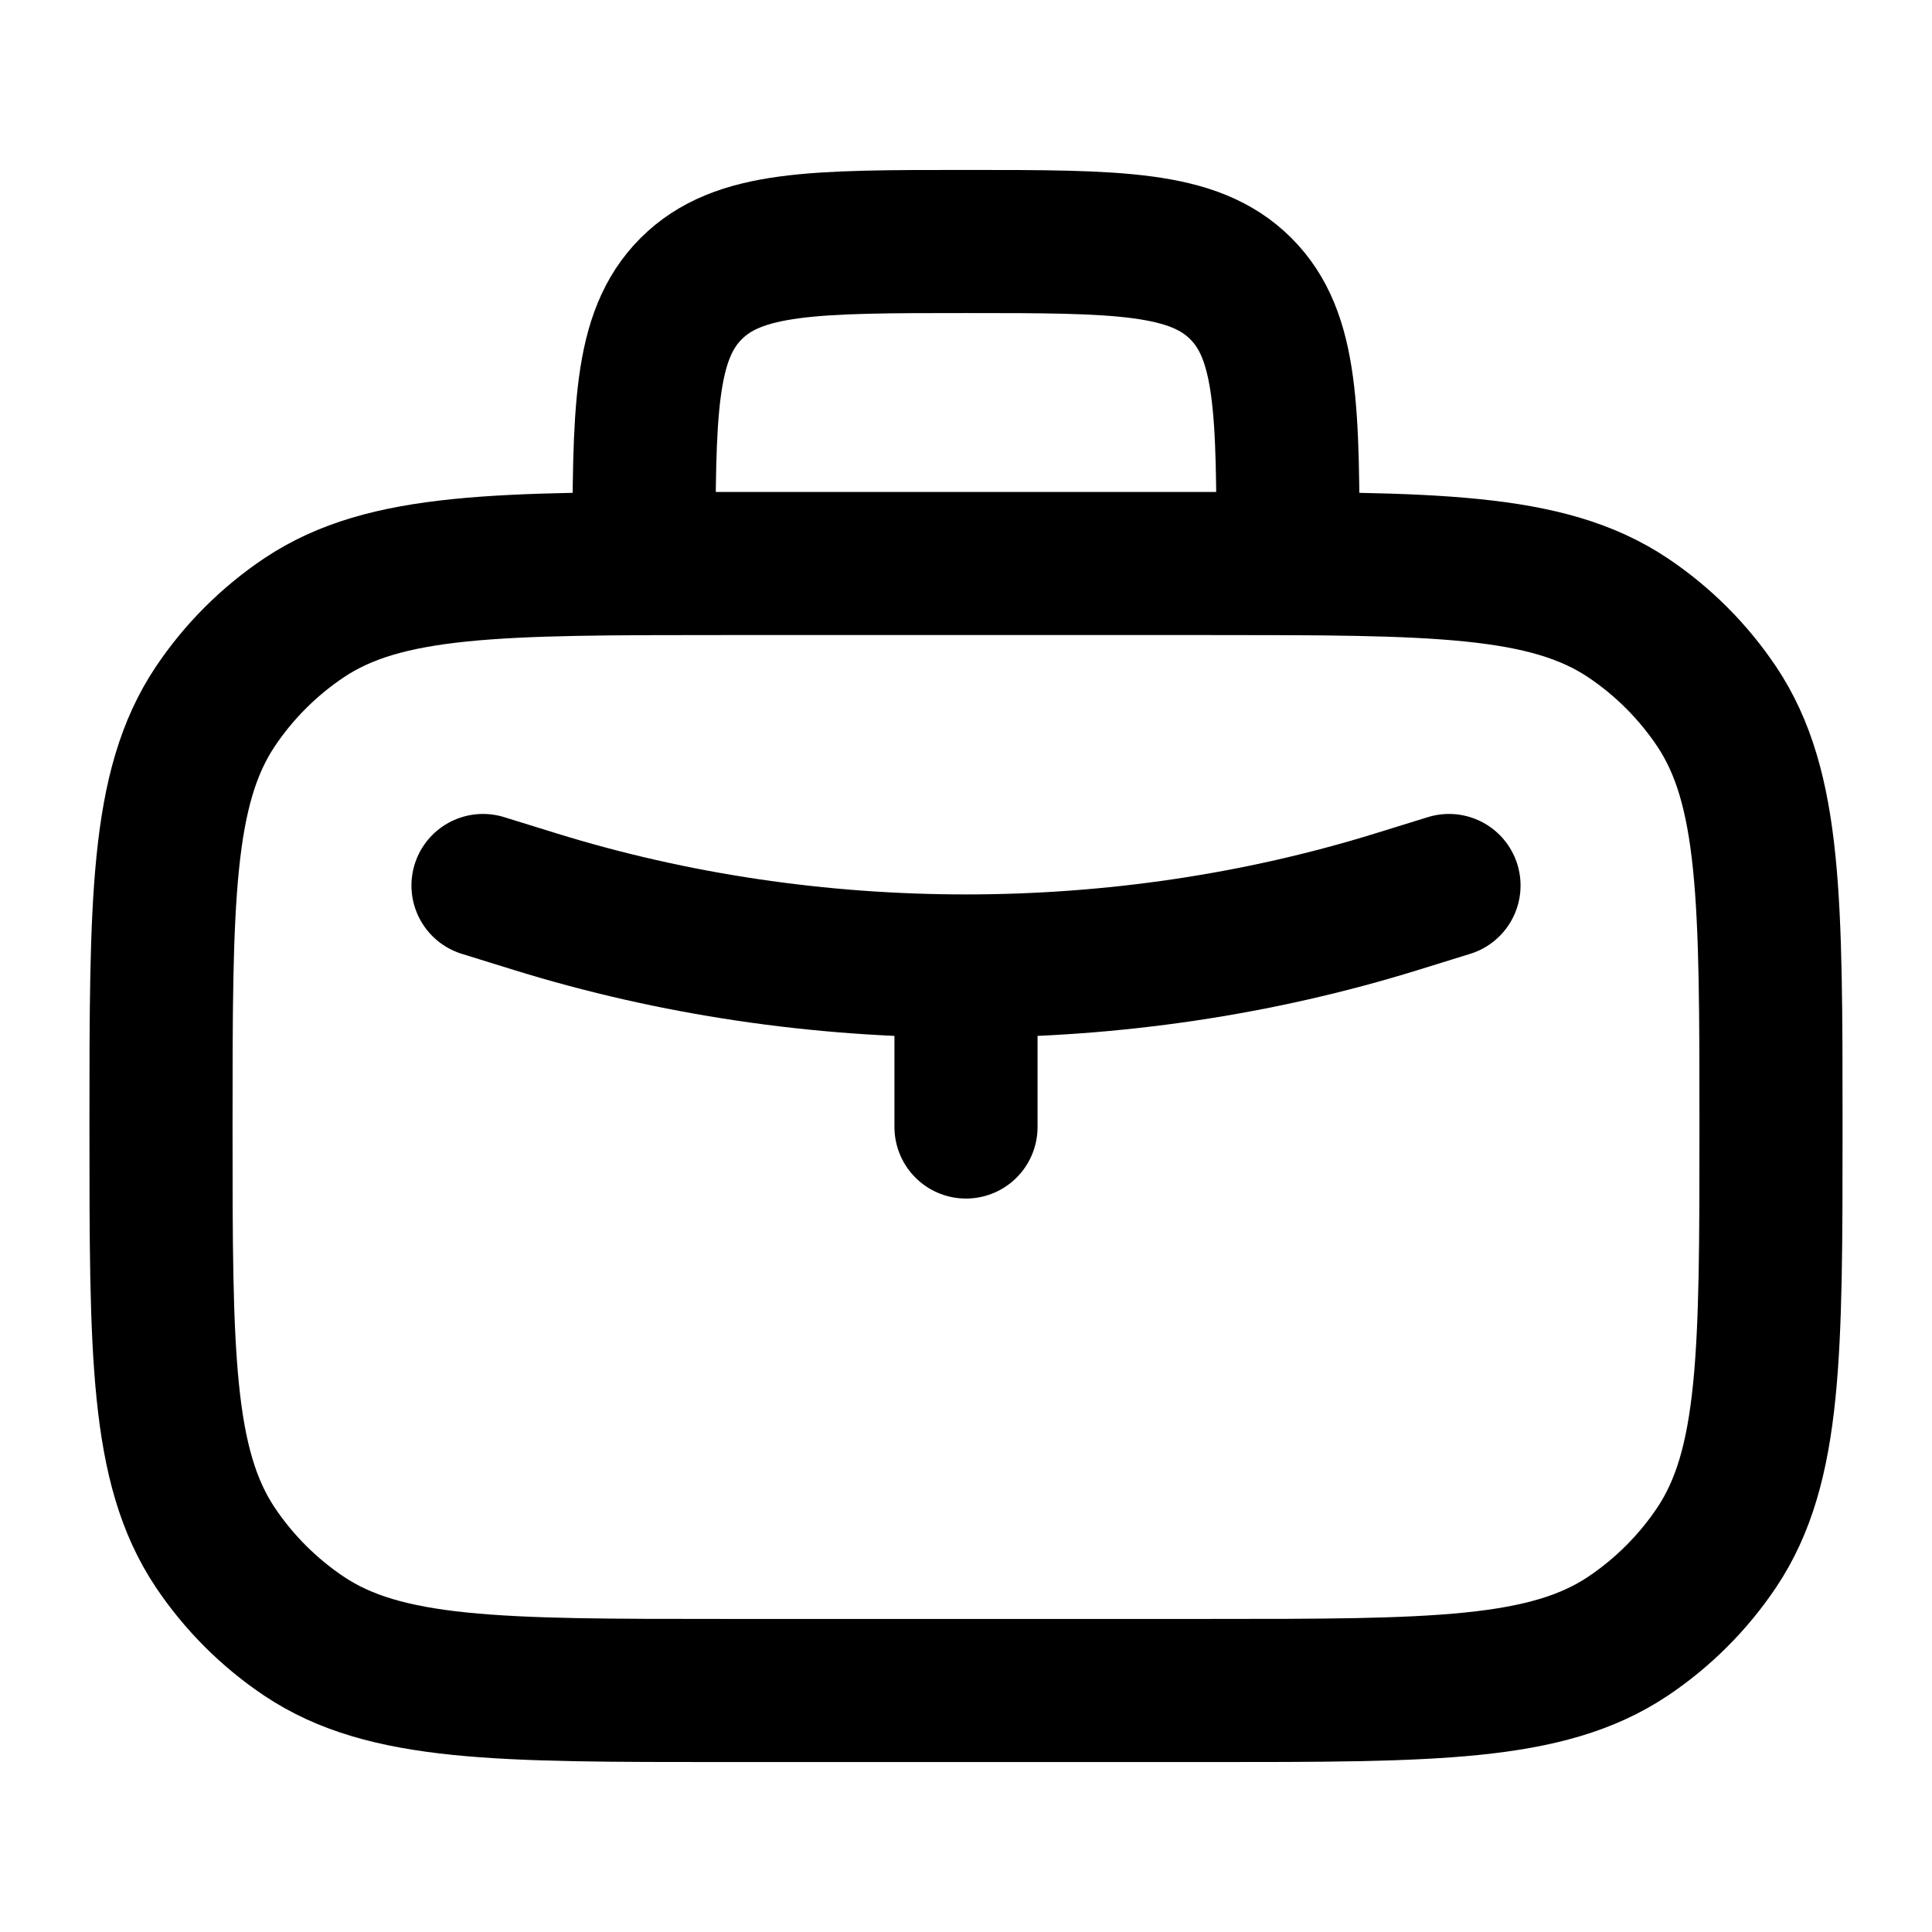
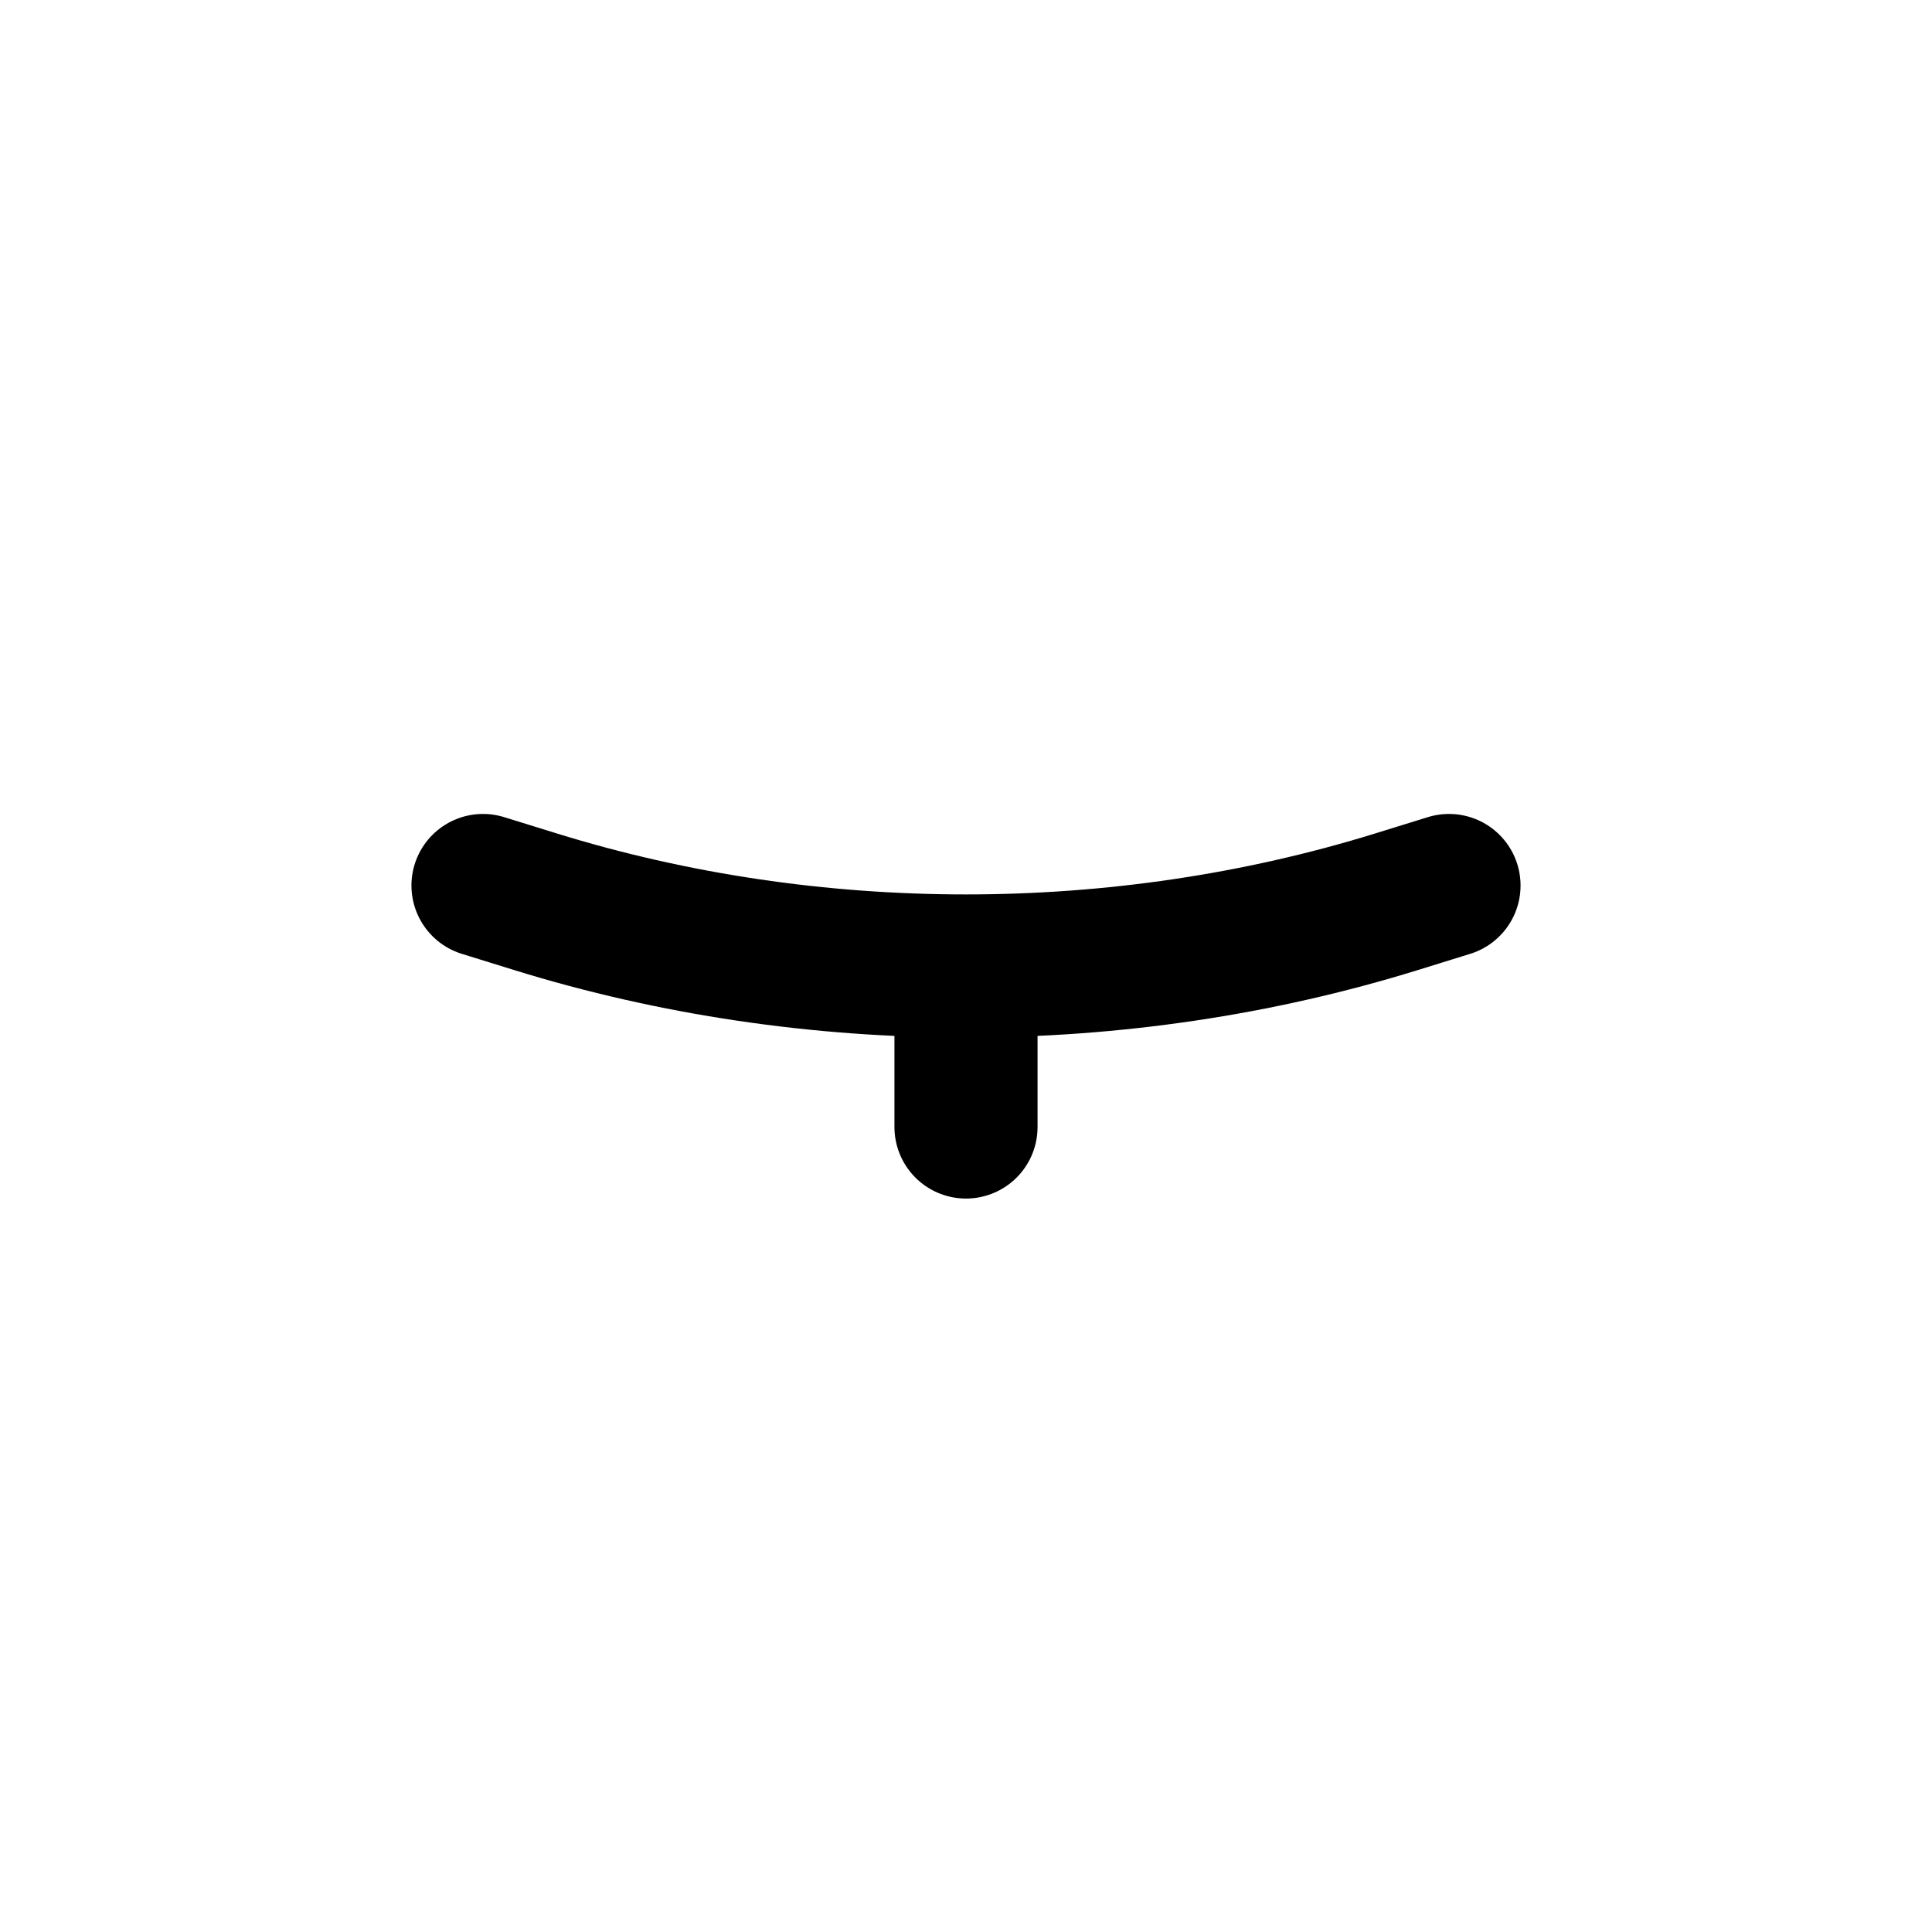
<svg xmlns="http://www.w3.org/2000/svg" width="27" height="27" viewBox="0 0 27 27" fill="none">
-   <path d="M2.25 15.75C2.25 12.59 2.25 11.01 3.008 9.875C3.337 9.384 3.759 8.962 4.25 8.633C5.385 7.875 6.965 7.875 10.125 7.875H16.875C20.035 7.875 21.615 7.875 22.75 8.633C23.241 8.962 23.663 9.384 23.992 9.875C24.75 11.01 24.75 12.59 24.75 15.75C24.75 18.91 24.75 20.49 23.992 21.625C23.663 22.116 23.241 22.538 22.75 22.867C21.615 23.625 20.035 23.625 16.875 23.625H10.125C6.965 23.625 5.385 23.625 4.25 22.867C3.759 22.538 3.337 22.116 3.008 21.625C2.25 20.49 2.25 18.91 2.25 15.75Z" stroke="black" stroke-width="2" stroke-linecap="round" stroke-linejoin="round" />
-   <path d="M18 7.875C18 5.754 18 4.693 17.341 4.034C16.682 3.375 15.621 3.375 13.5 3.375C11.379 3.375 10.318 3.375 9.659 4.034C9 4.693 9 5.754 9 7.875" stroke="black" stroke-width="2" stroke-linecap="round" stroke-linejoin="round" />
  <path d="M6.75 12.375L7.483 12.602C11.346 13.799 15.654 13.799 19.517 12.602L20.25 12.375M13.5 13.5V15.75" stroke="black" stroke-width="2" stroke-linecap="round" stroke-linejoin="round" />
</svg>